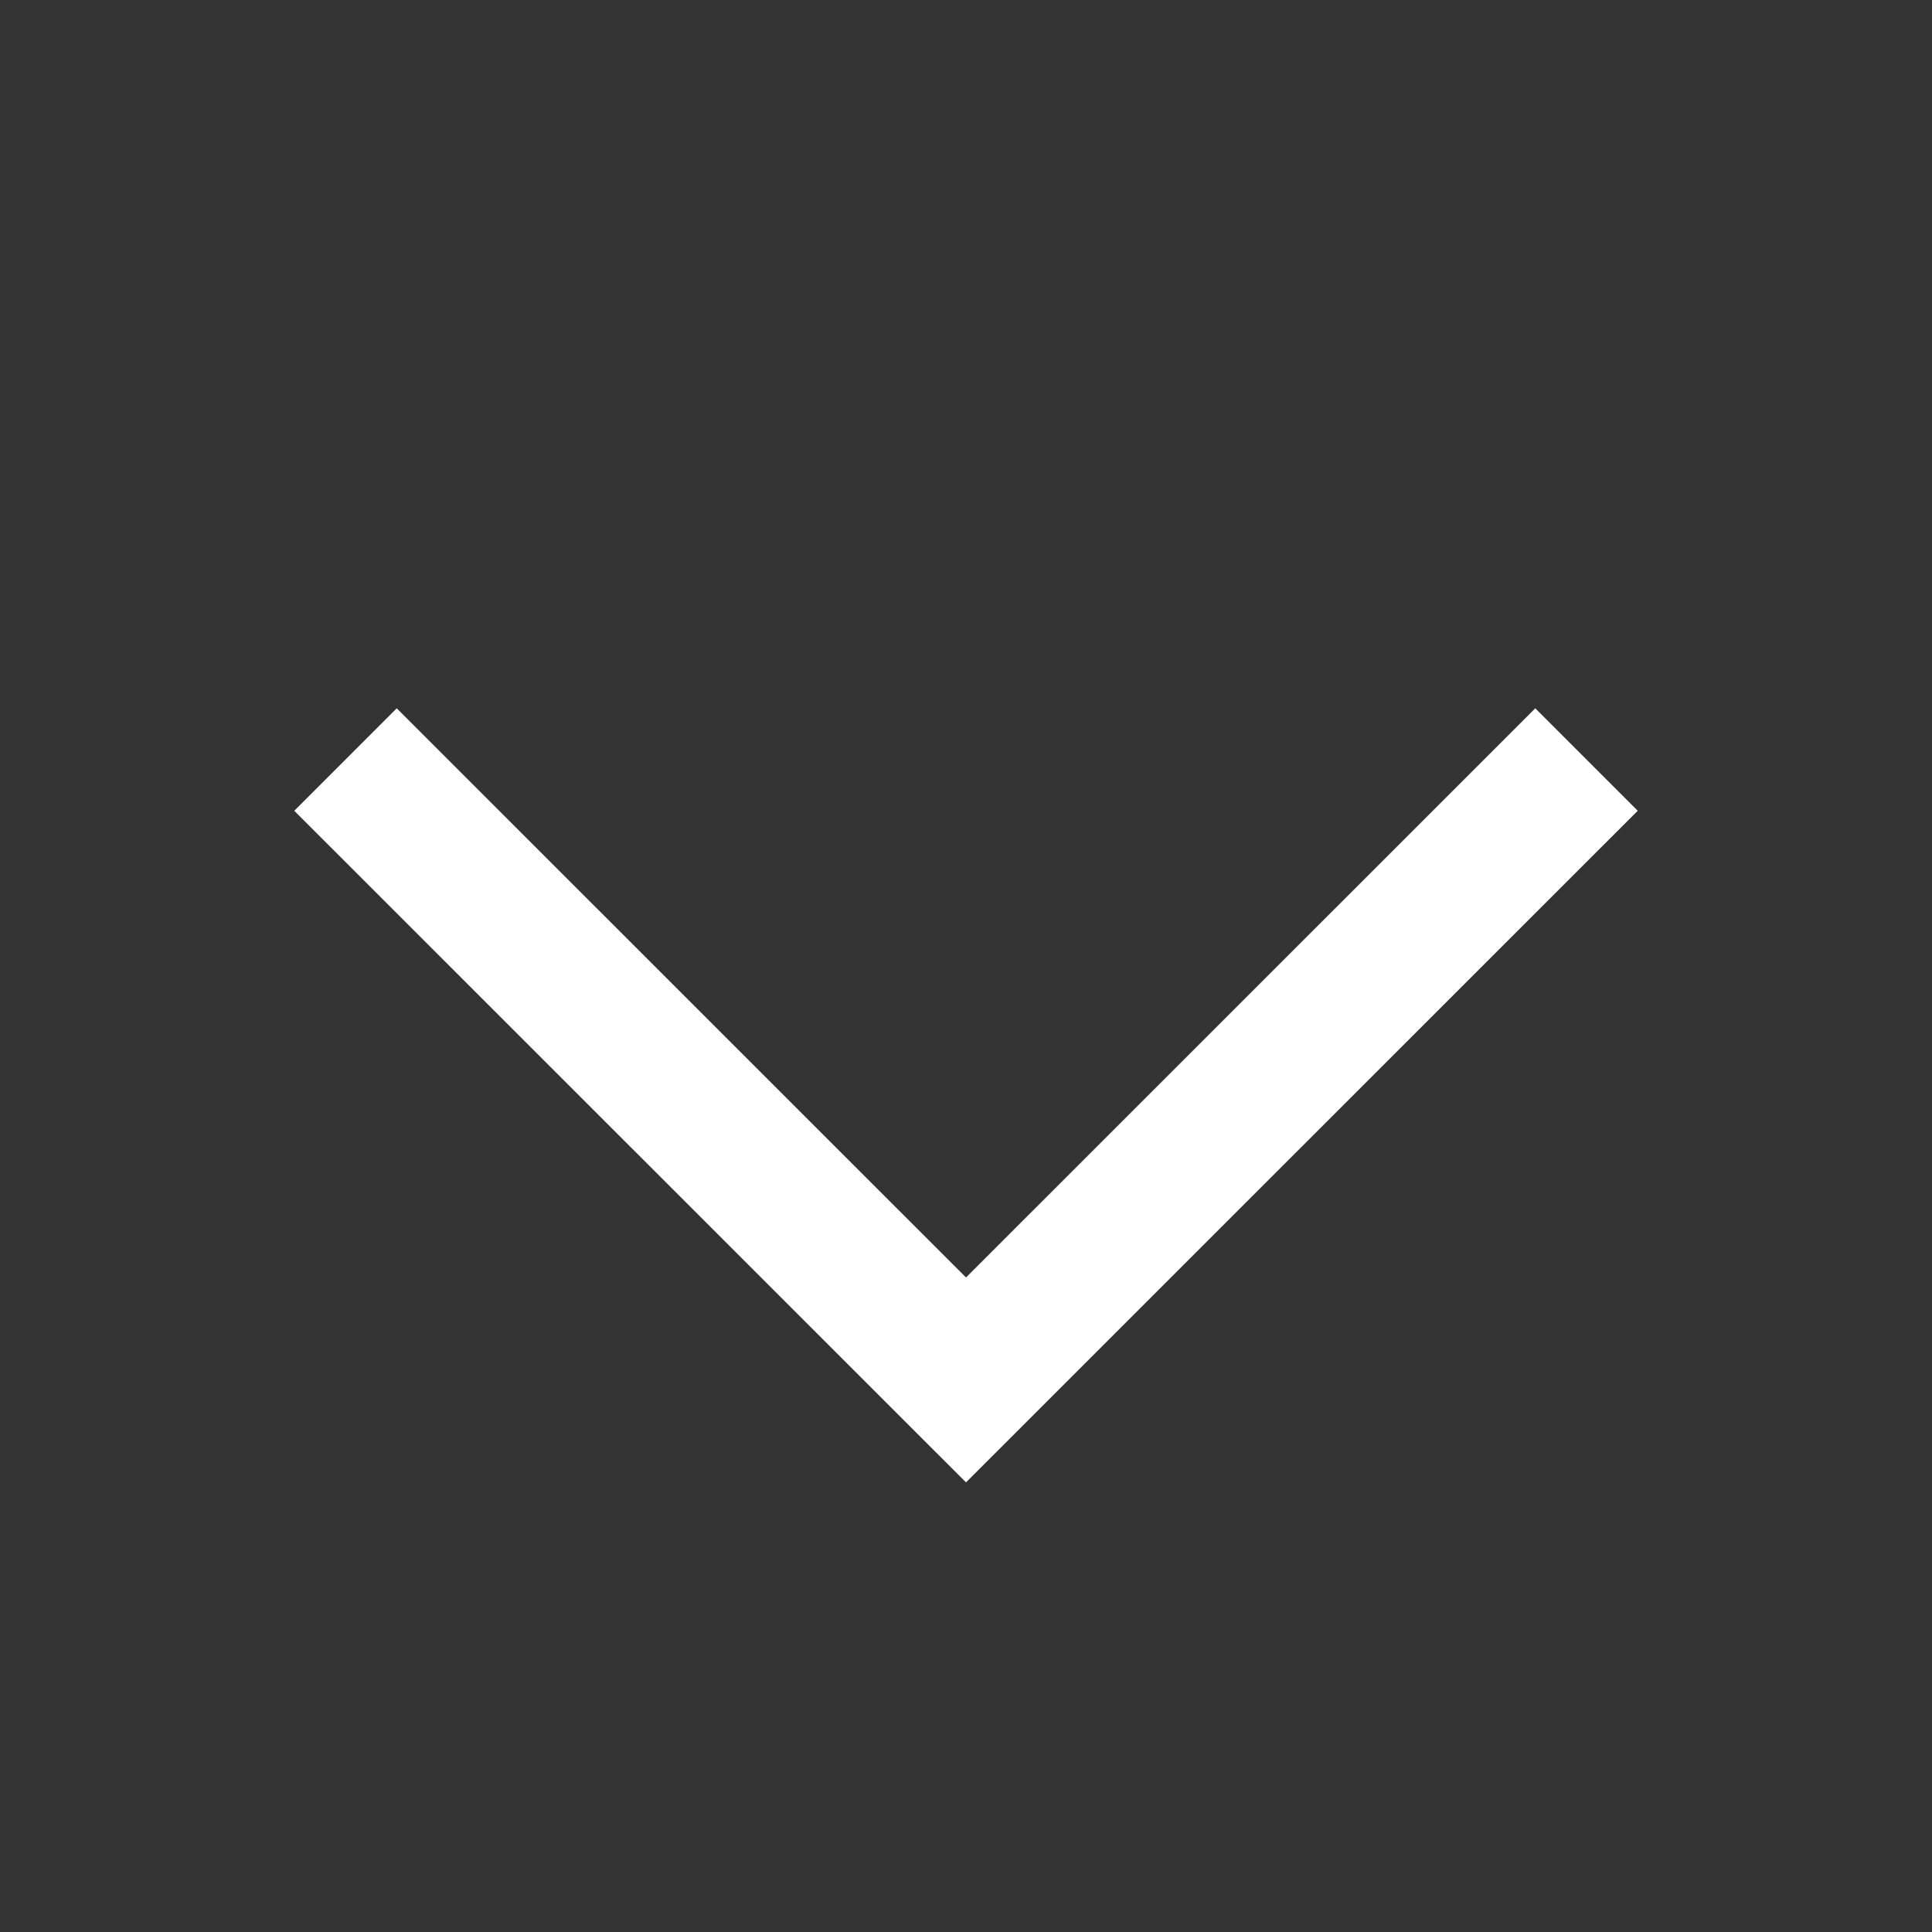
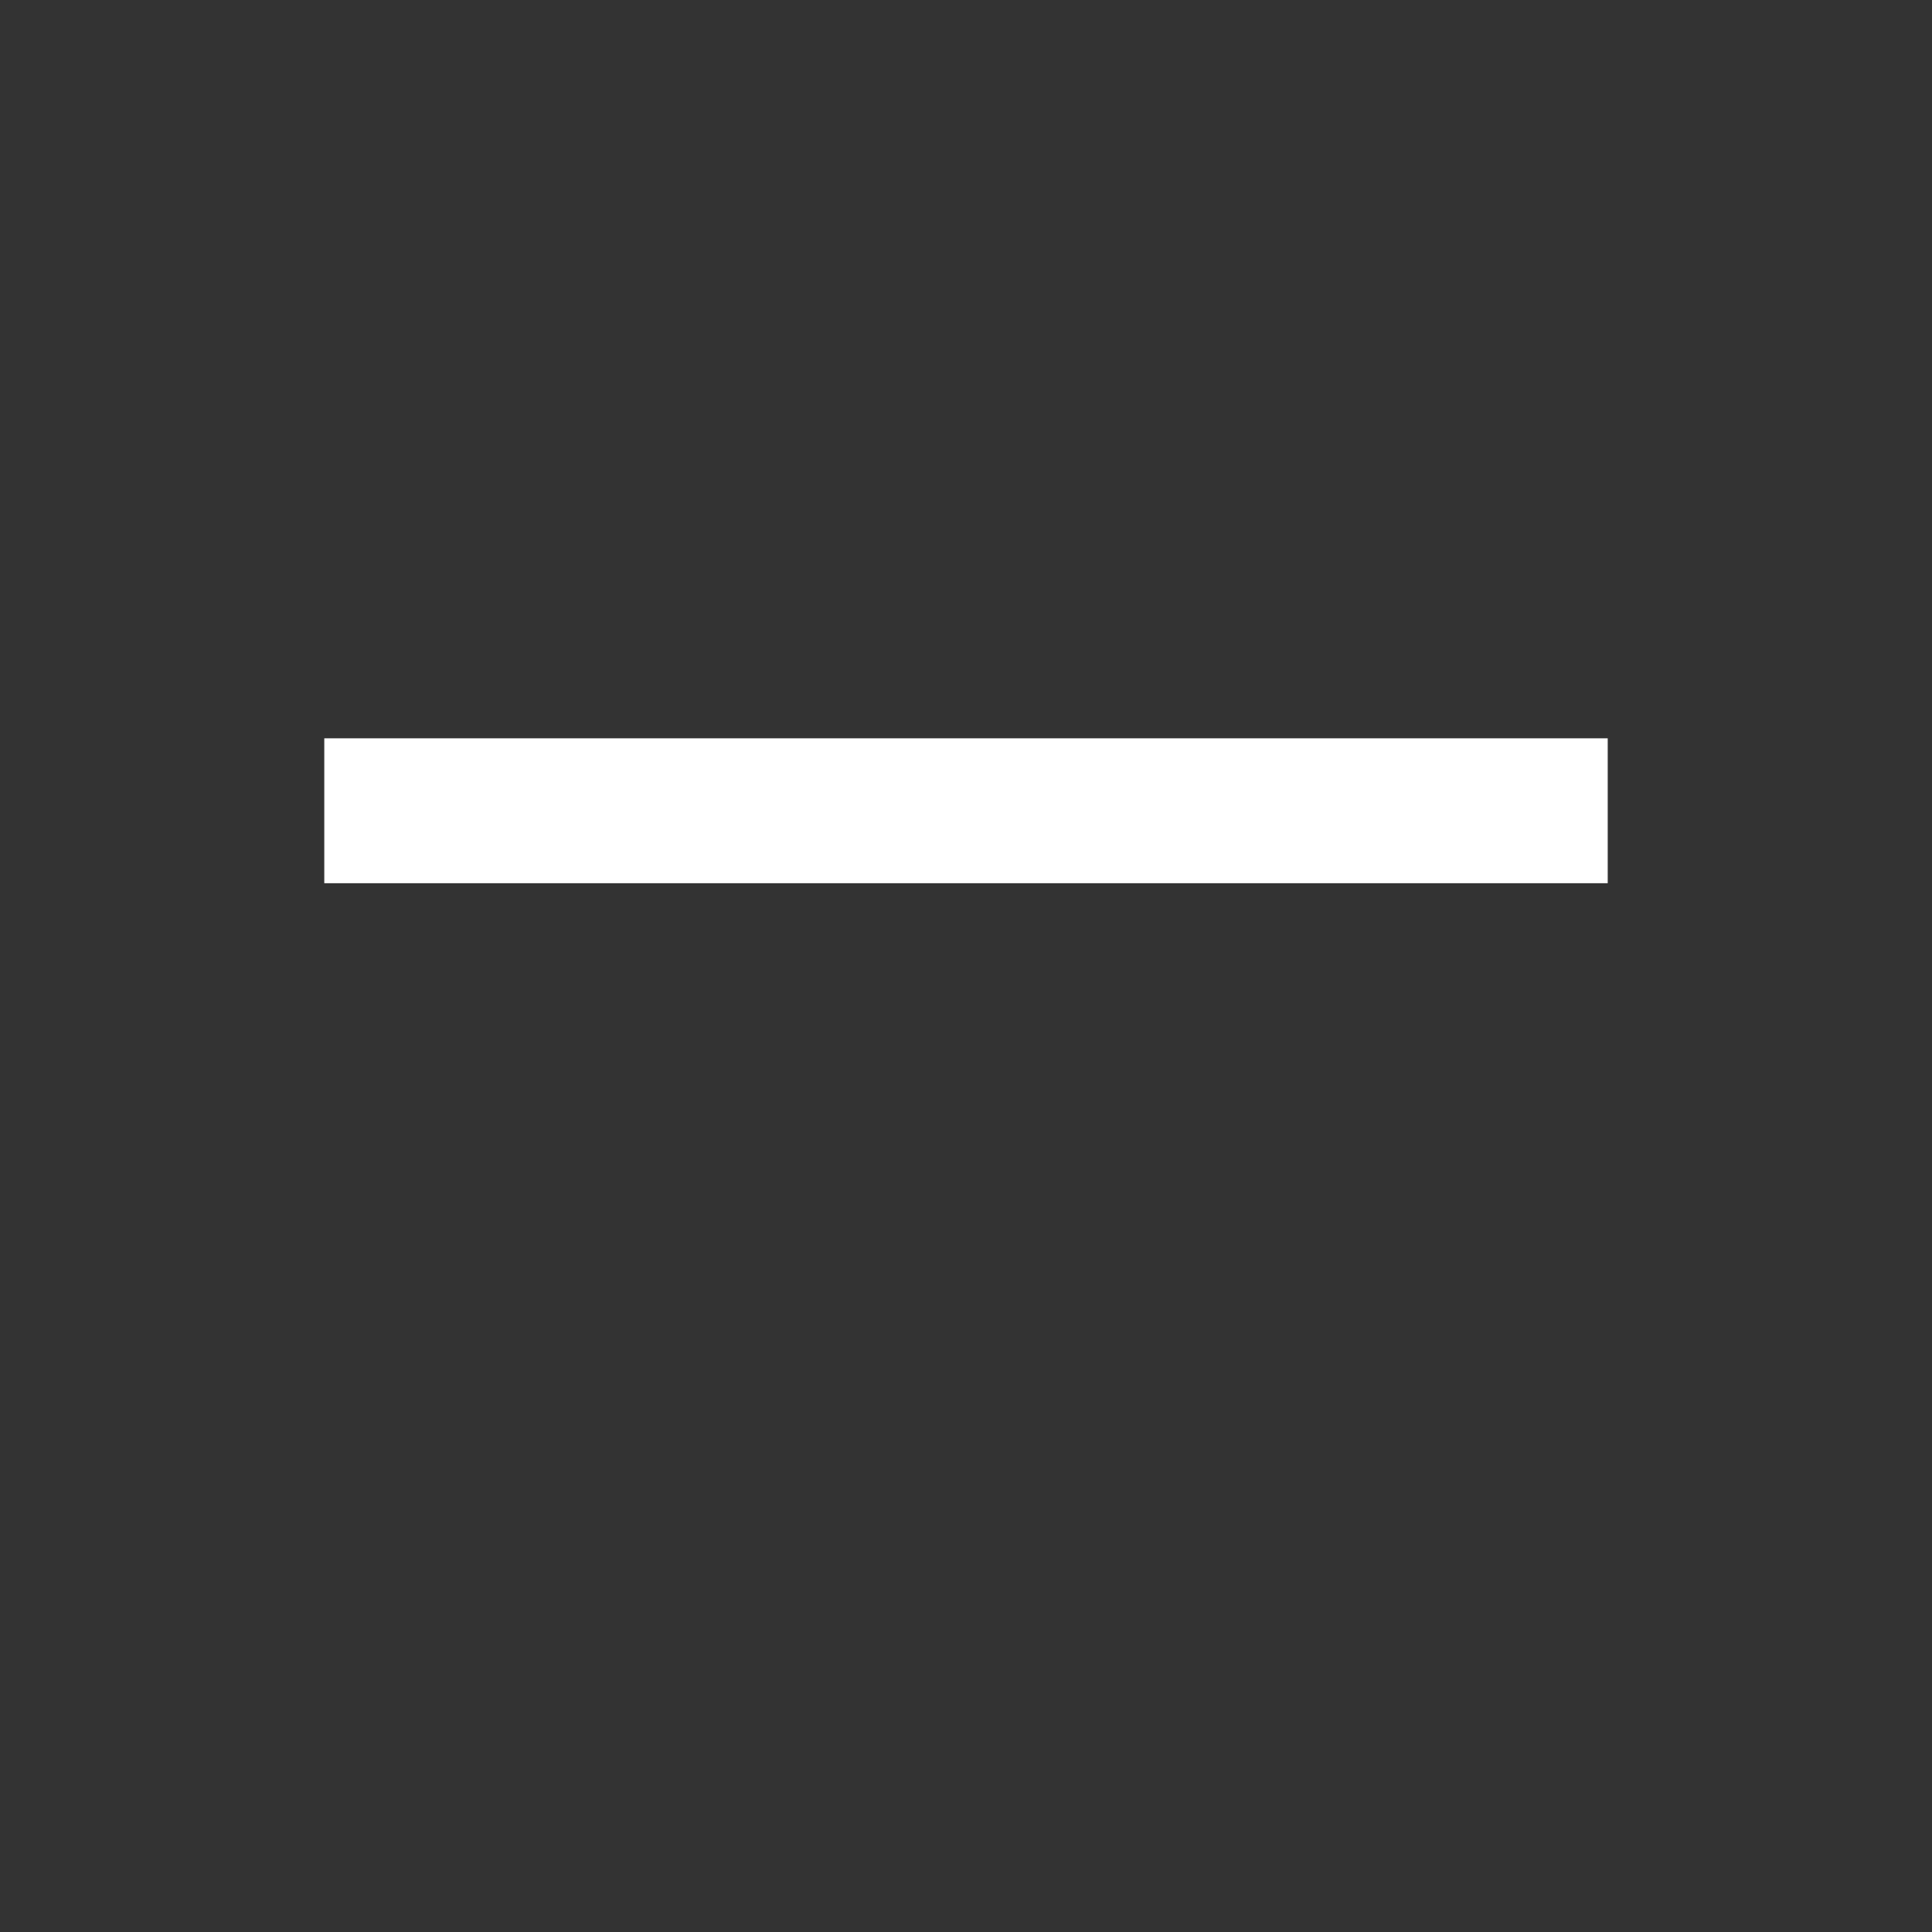
<svg xmlns="http://www.w3.org/2000/svg" width="20" height="20" viewBox="0 0 20 20" fill="none">
  <rect x="0" y="0" width="20" height="20" fill="#333333" stroke="none" />
  <g id="arrow-up-right">
-     <path id="Icon" d="M15.893 8.393L10 14.285L4.107 8.393" stroke="white" stroke-width="1.5" stroke-linecap="square" />
+     <path id="Icon" d="M15.893 8.393L4.107 8.393" stroke="white" stroke-width="1.5" stroke-linecap="square" />
  </g>
</svg>